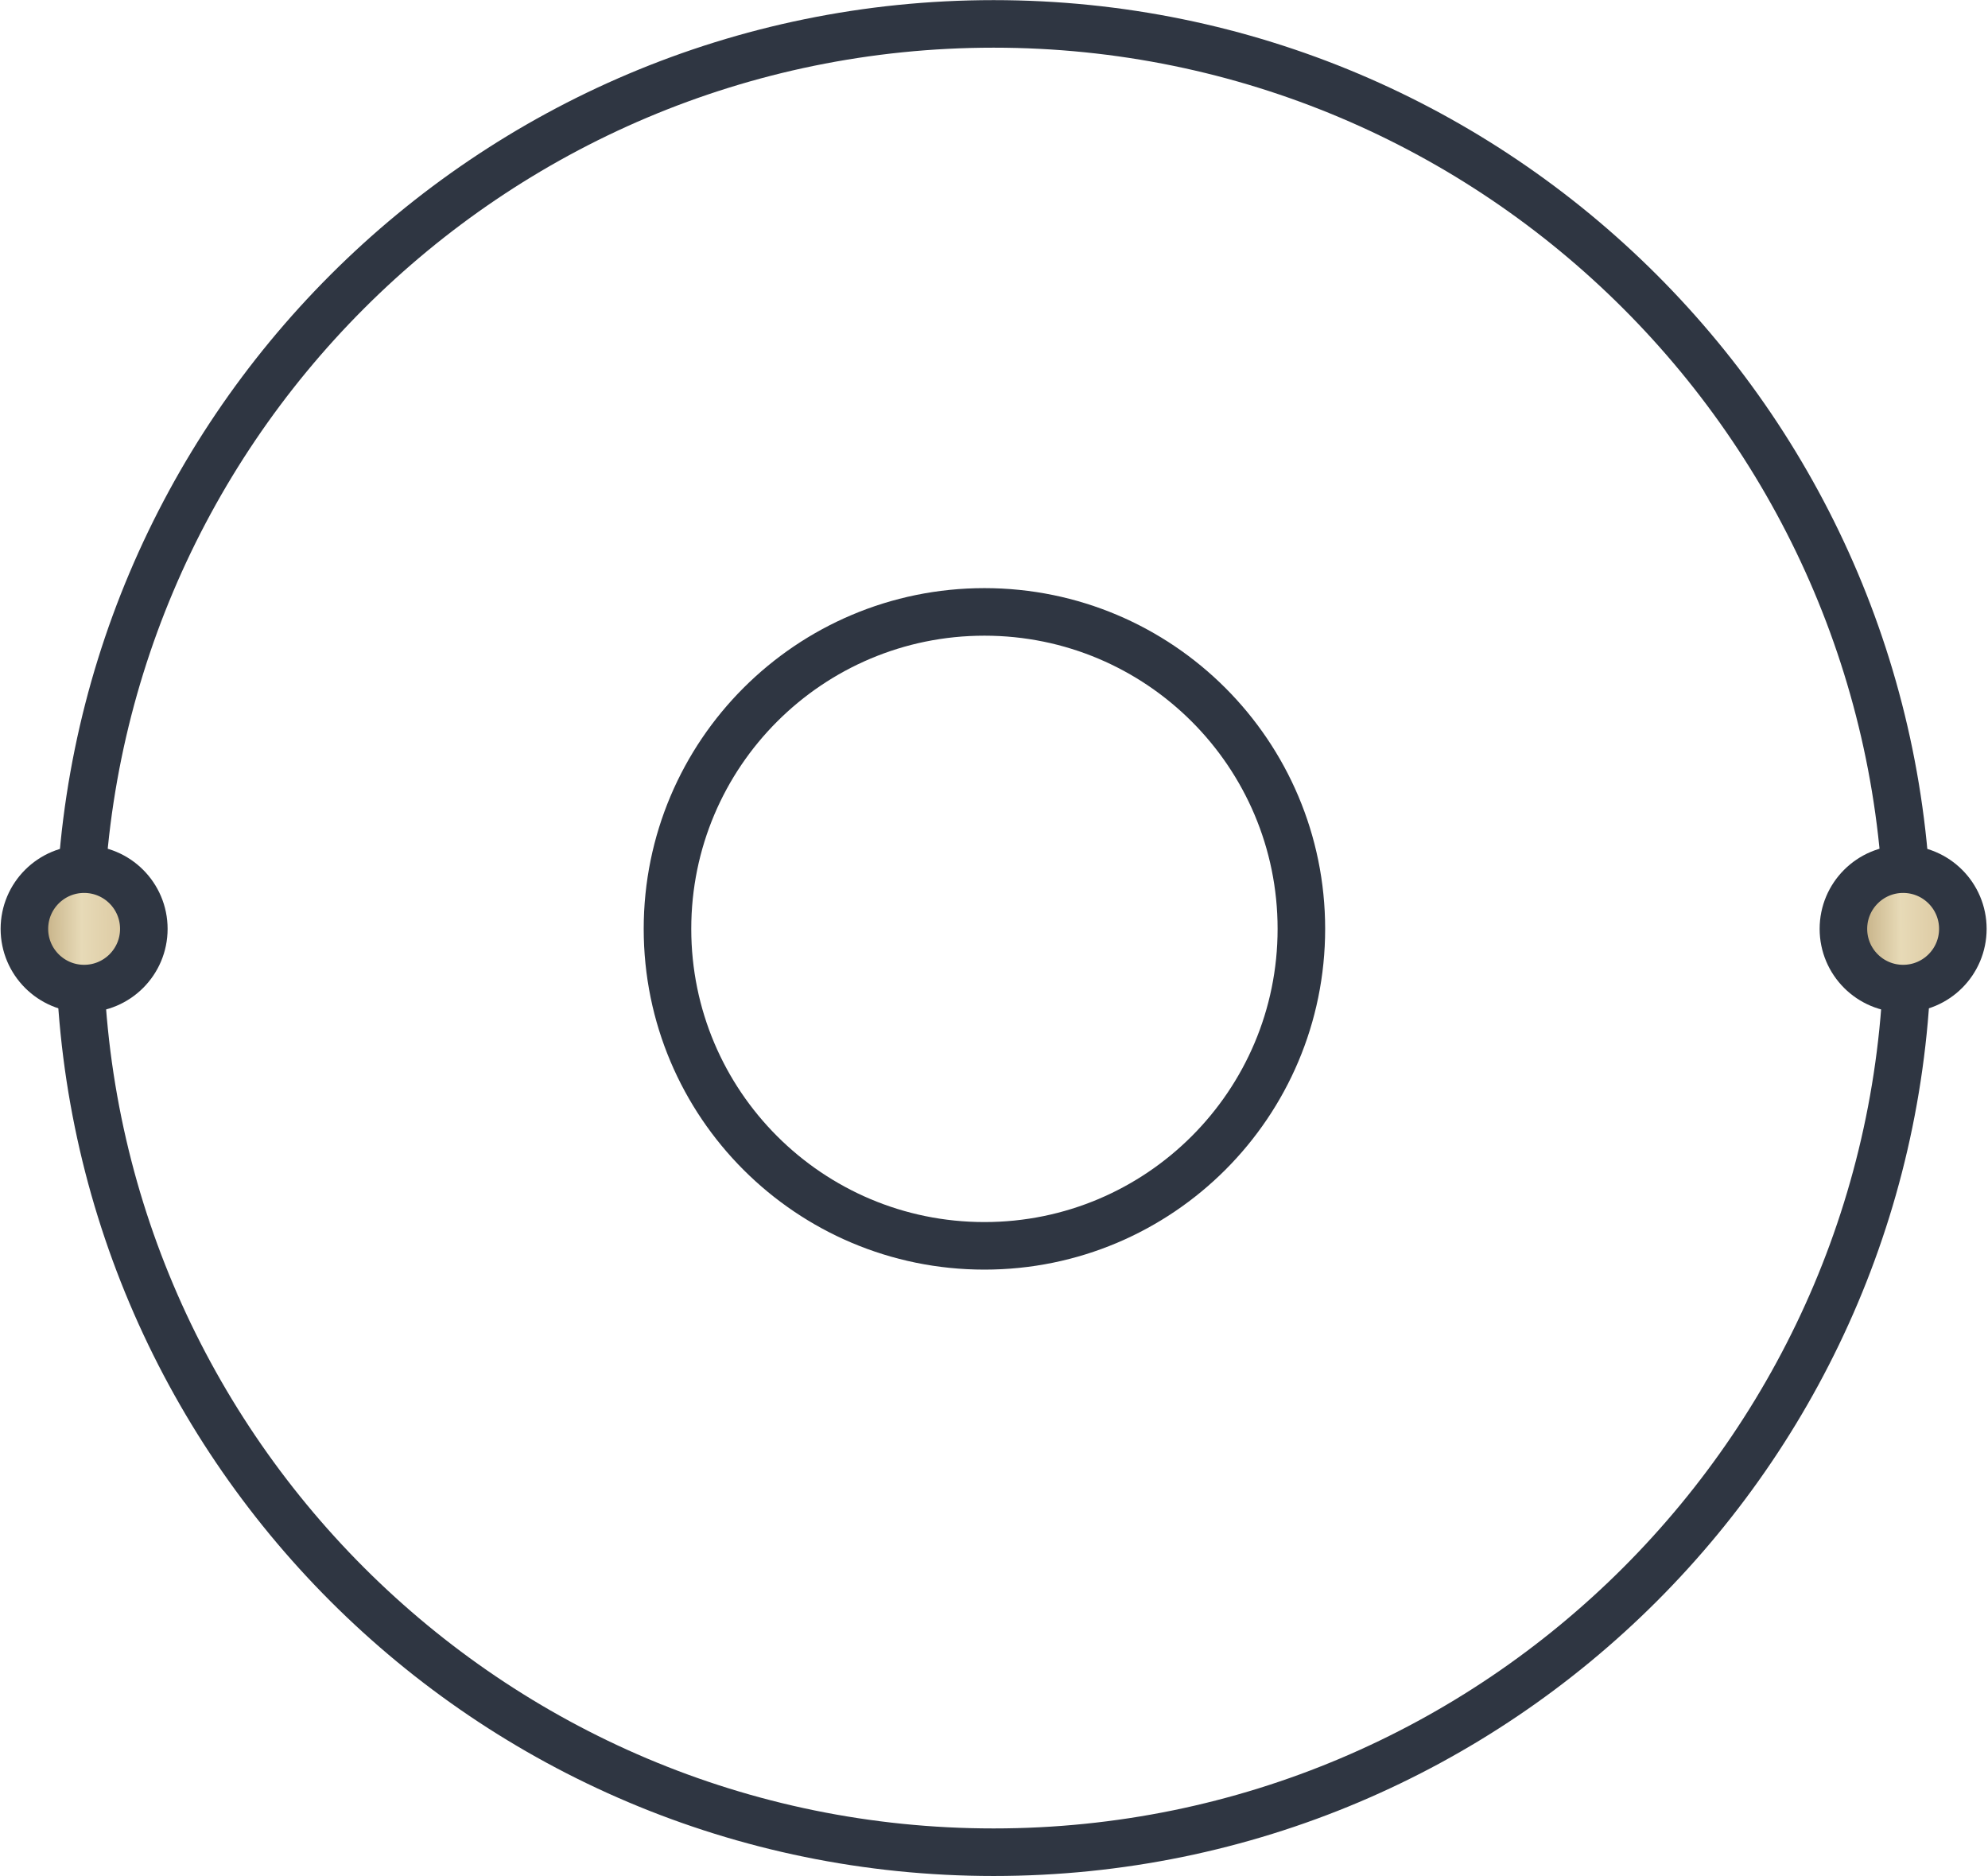
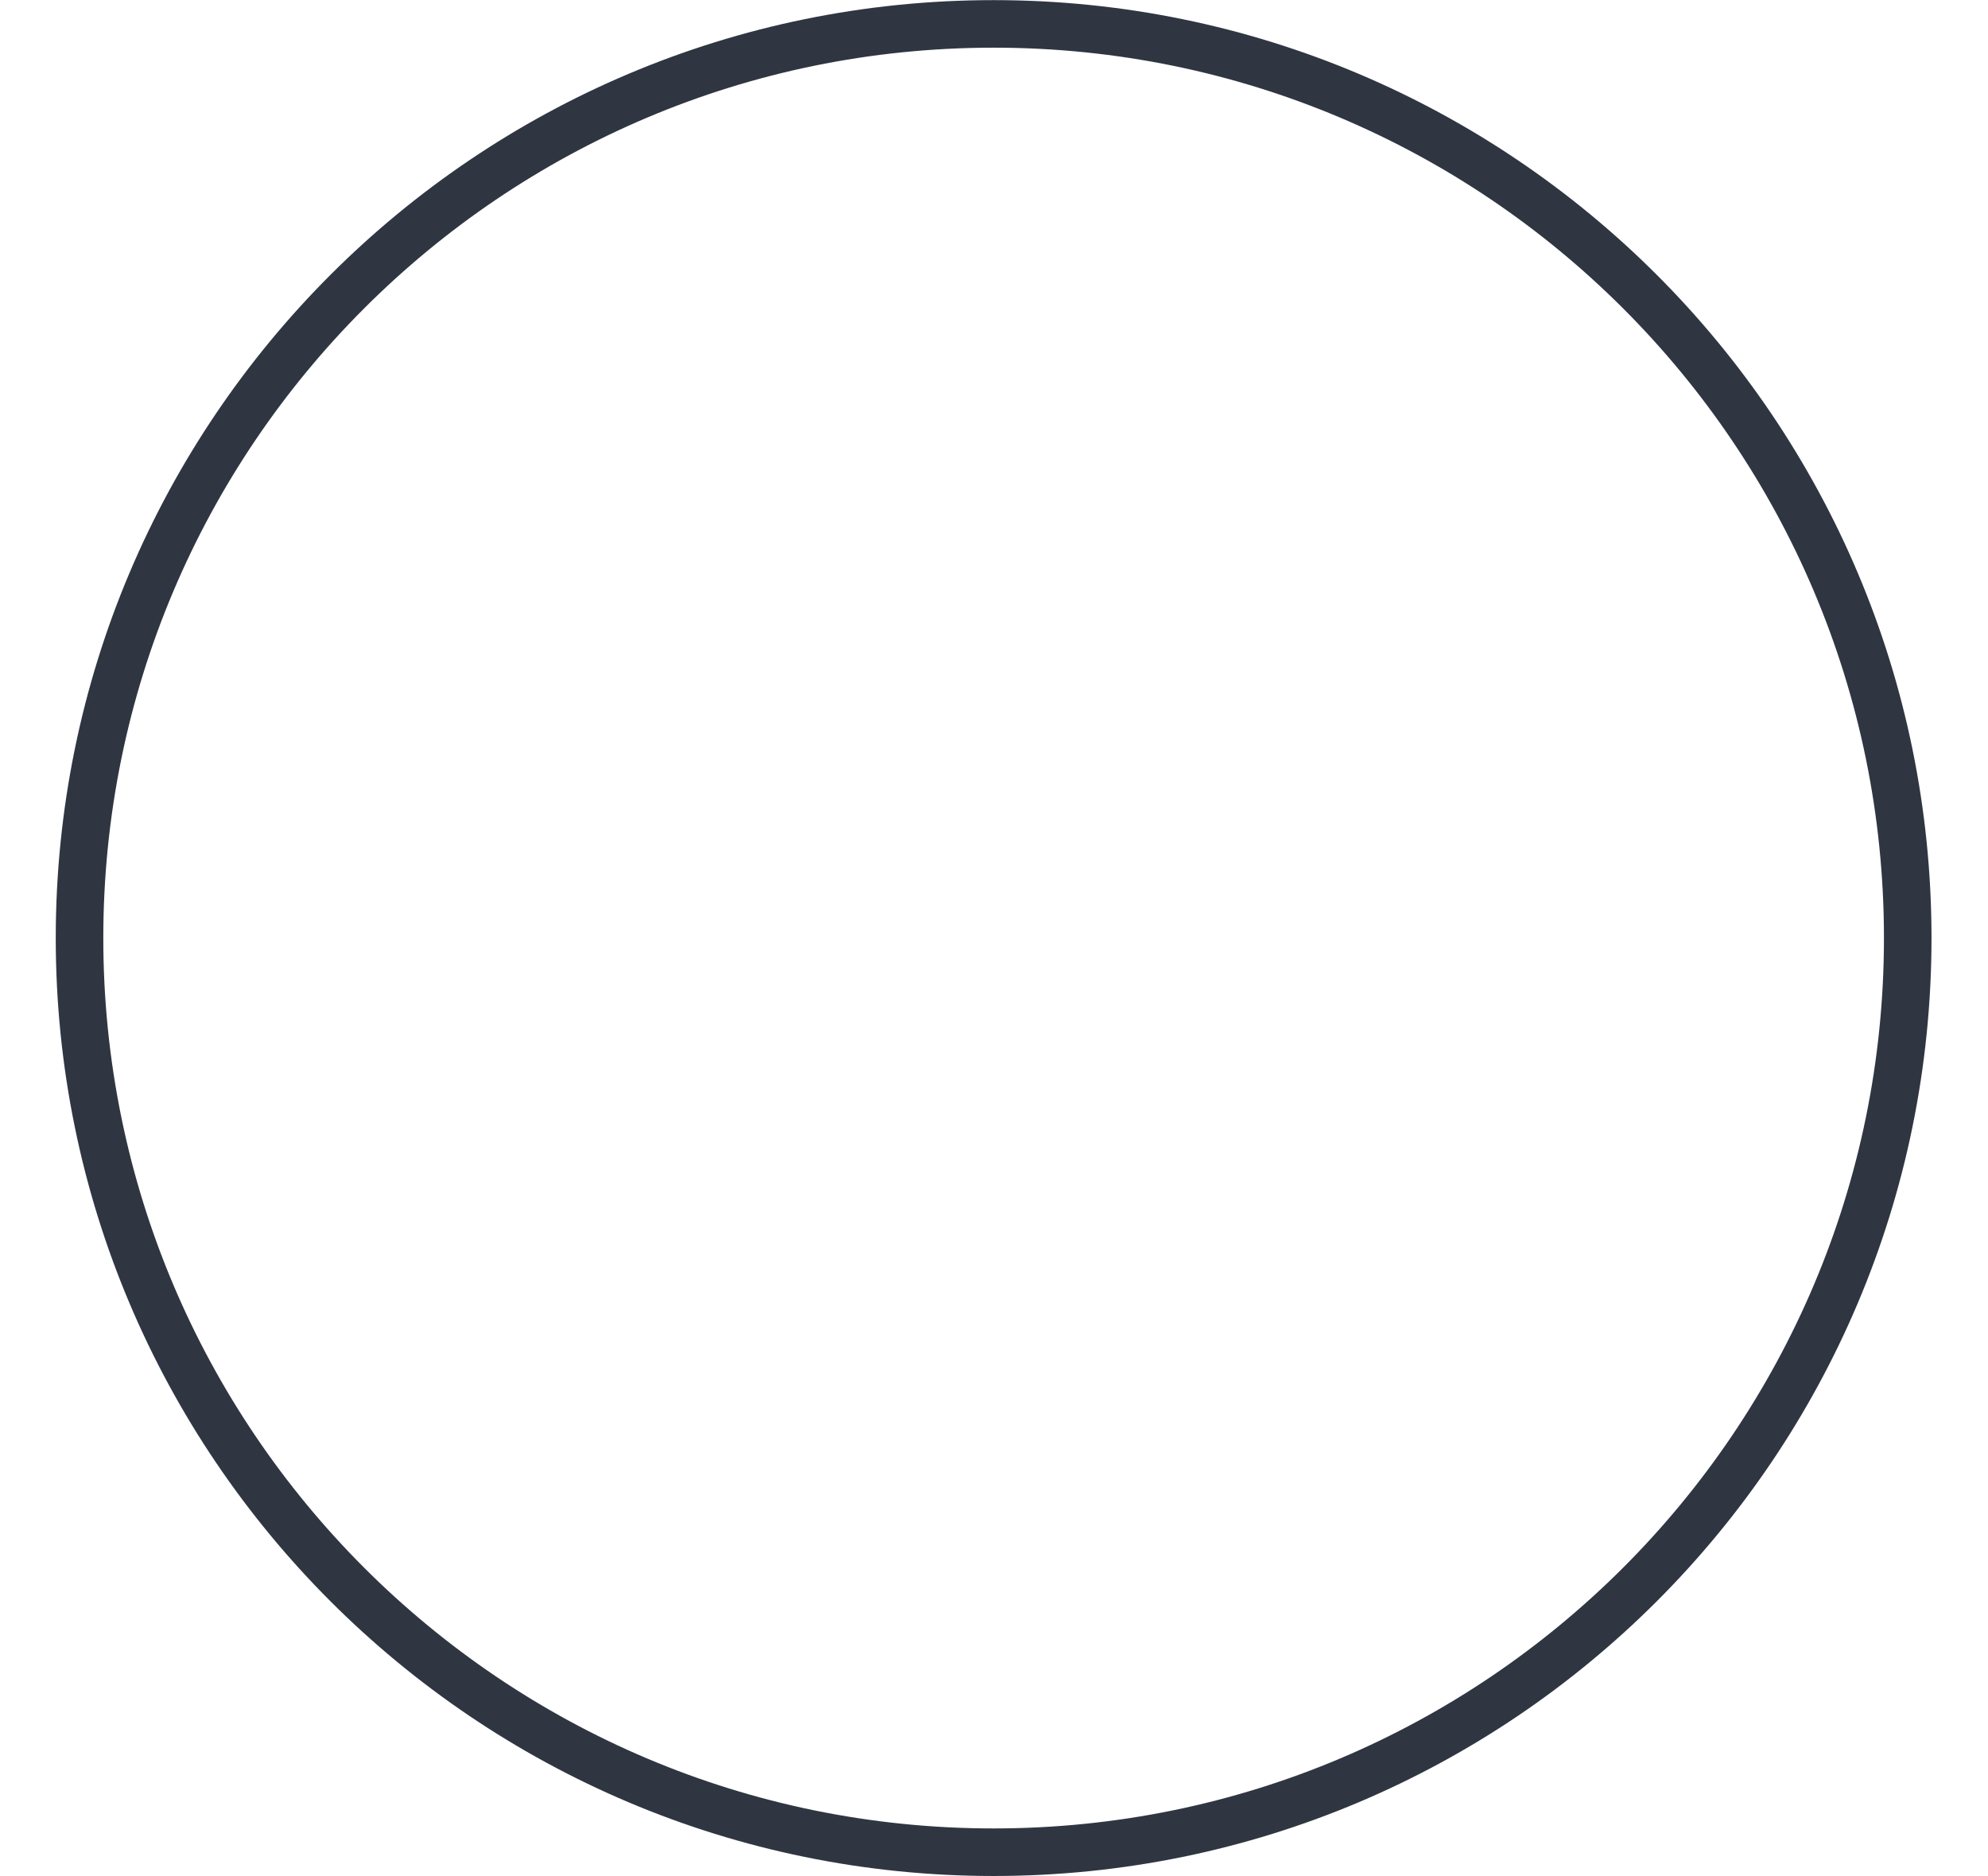
<svg xmlns="http://www.w3.org/2000/svg" width="1370" height="1293" viewBox="0 0 1370 1293" fill="none">
  <path d="M684.74 1276.34C1032.64 1276.34 1314.68 994.309 1314.68 646.405C1314.68 298.501 1032.64 16.469 684.74 16.469C336.836 16.469 54.804 298.501 54.804 646.405C54.804 994.309 336.836 1276.34 684.74 1276.34Z" stroke="#2F3642" stroke-width="32.771" />
-   <path d="M678.404 858.495C799.035 858.495 896.825 760.705 896.825 640.075C896.825 519.445 799.035 421.655 678.404 421.655C557.774 421.655 459.984 519.445 459.984 640.075C459.984 760.705 557.774 858.495 678.404 858.495Z" stroke="#2F3642" stroke-width="32.771" />
-   <path d="M1311.51 681.226C1334.24 681.226 1352.67 662.802 1352.67 640.074C1352.67 617.347 1334.24 598.923 1311.51 598.923C1288.79 598.923 1270.36 617.347 1270.36 640.074C1270.36 662.802 1288.79 681.226 1311.51 681.226Z" fill="url(#paint0_linear_1052_3)" stroke="#2F3642" stroke-width="32.771" />
-   <path d="M57.966 681.226C80.694 681.226 99.118 662.802 99.118 640.074C99.118 617.347 80.694 598.923 57.966 598.923C35.239 598.923 16.814 617.347 16.814 640.074C16.814 662.802 35.239 681.226 57.966 681.226Z" fill="url(#paint1_linear_1052_3)" stroke="#2F3642" stroke-width="32.771" />
  <defs>
    <linearGradient id="paint0_linear_1052_3" x1="1272.35" y1="681.226" x2="1351.55" y2="680.866" gradientUnits="userSpaceOnUse">
      <stop stop-color="#B79F71" />
      <stop offset="0.474" stop-color="#E7DAB7" />
      <stop offset="1" stop-color="#D8C39A" />
    </linearGradient>
    <linearGradient id="paint1_linear_1052_3" x1="18.805" y1="681.226" x2="98.003" y2="680.866" gradientUnits="userSpaceOnUse">
      <stop stop-color="#B79F71" />
      <stop offset="0.474" stop-color="#E7DAB7" />
      <stop offset="1" stop-color="#D8C39A" />
    </linearGradient>
  </defs>
</svg>